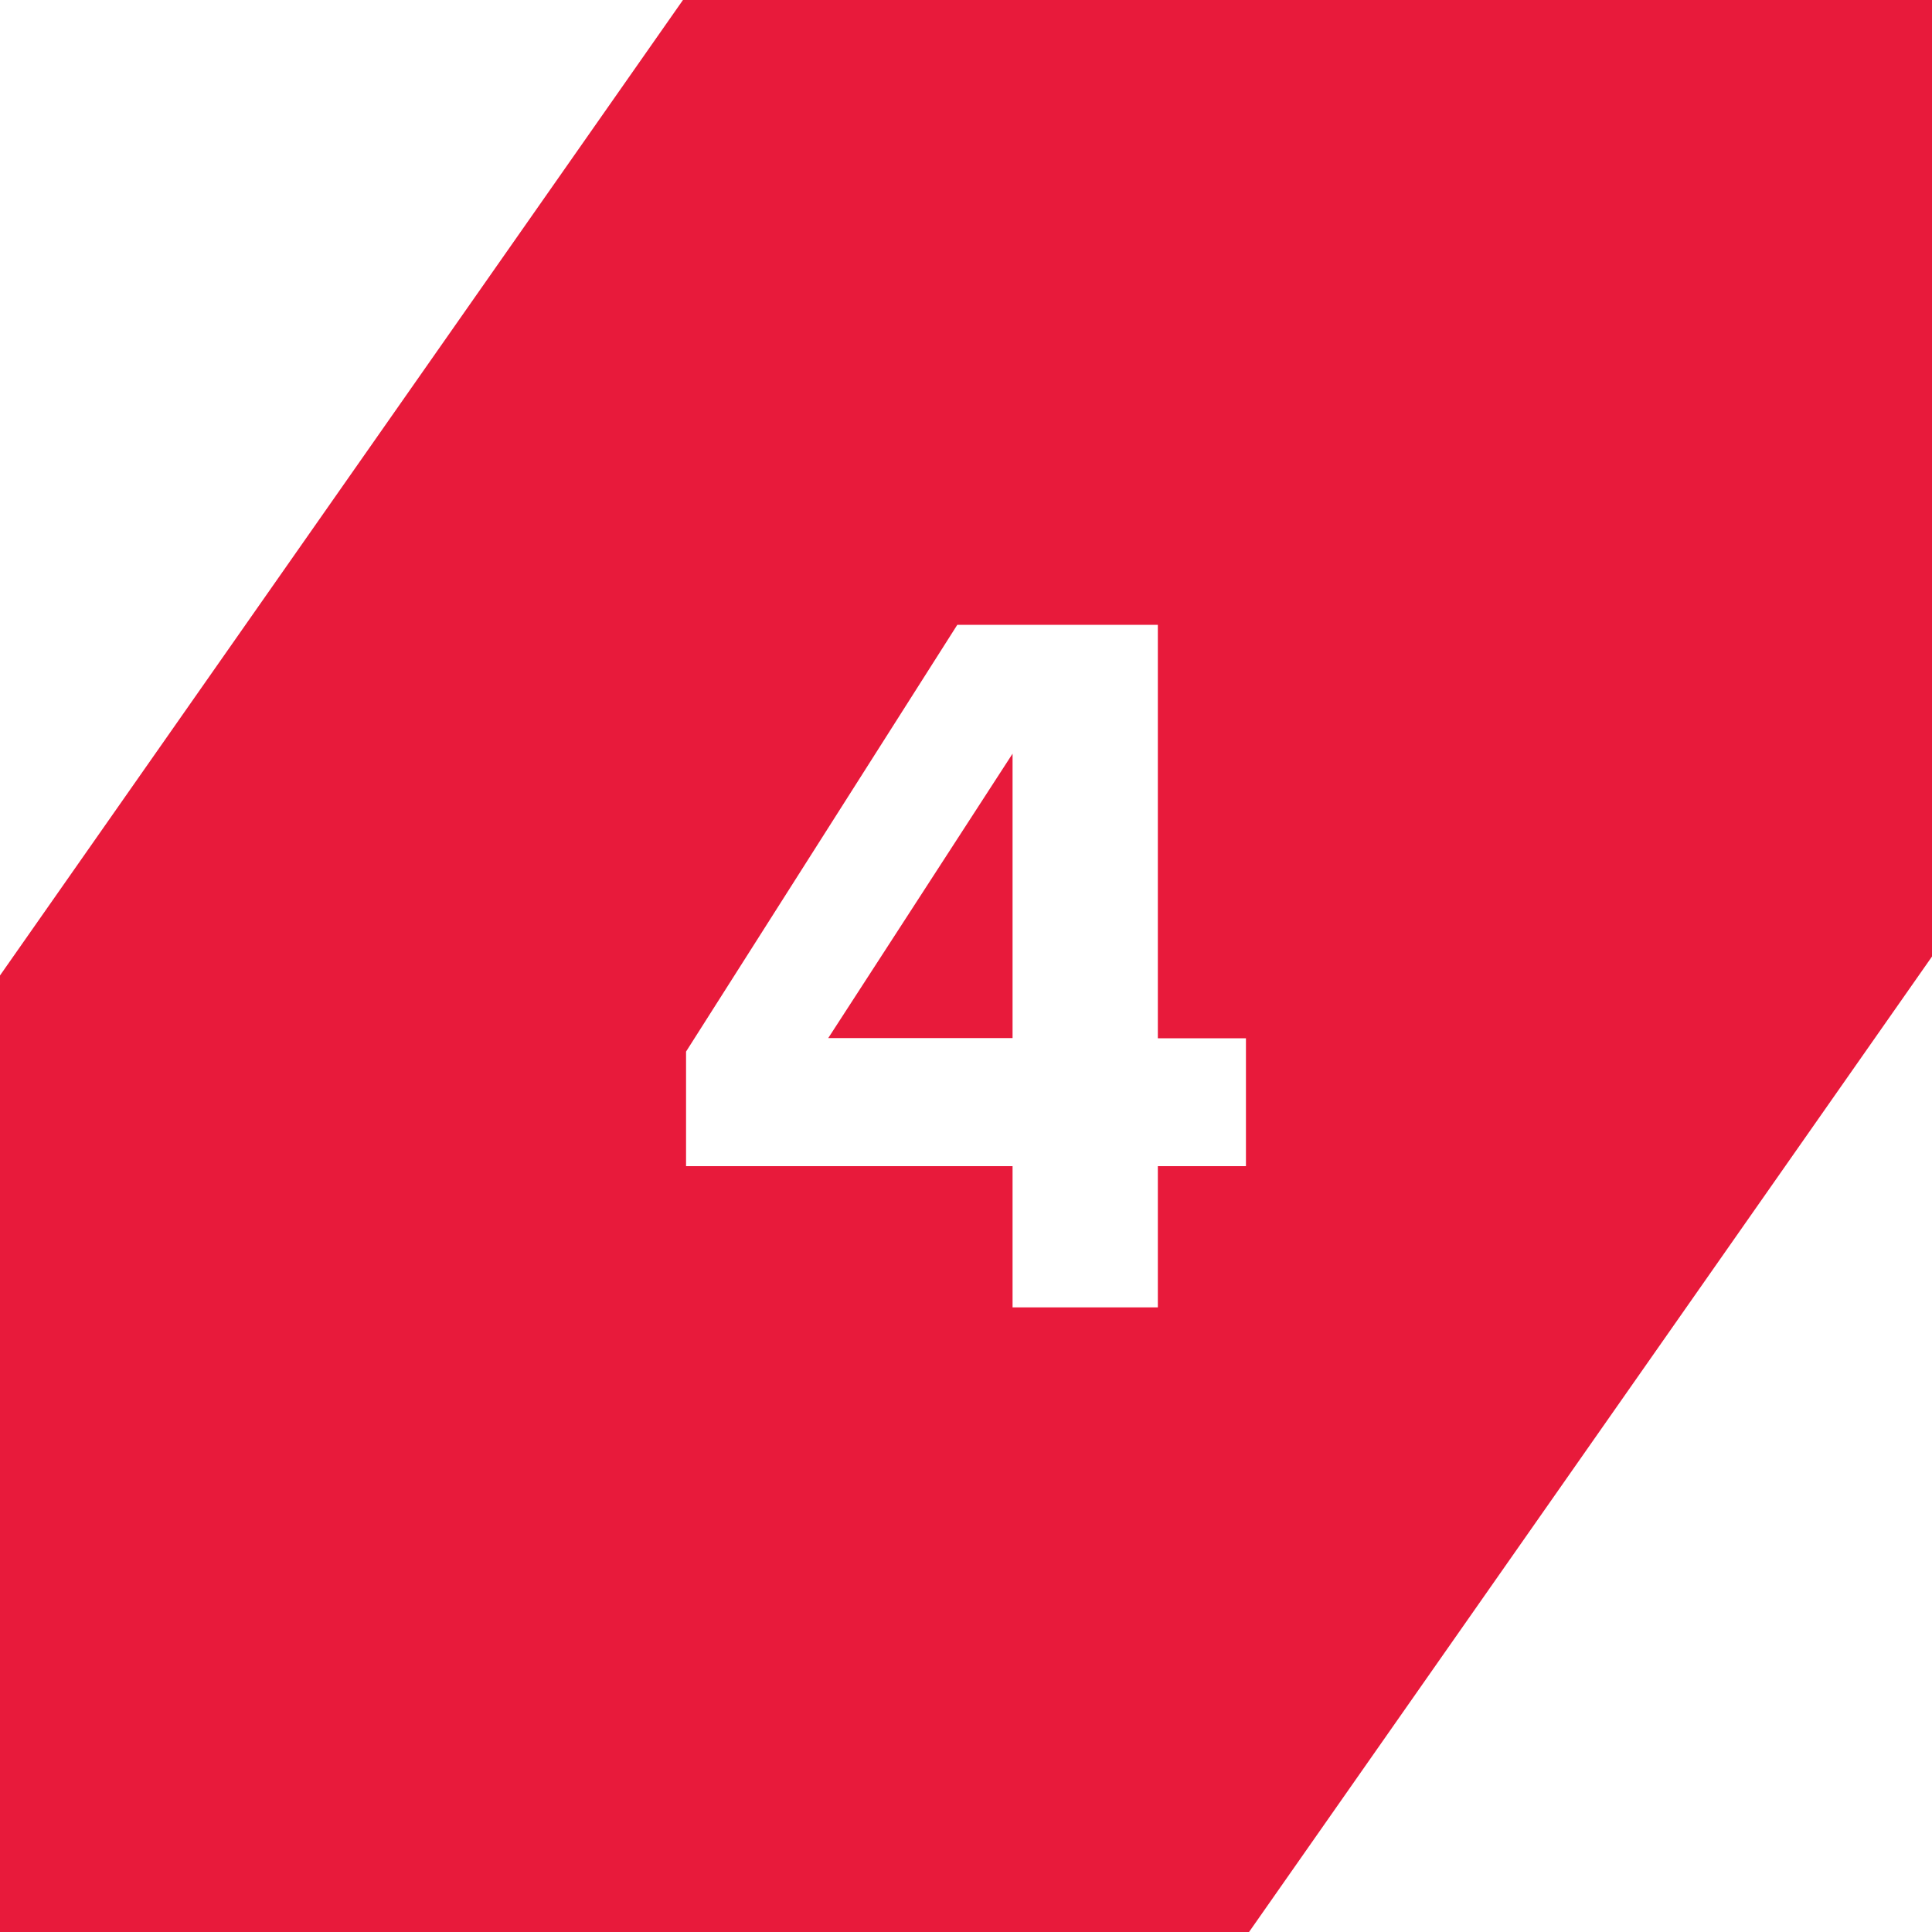
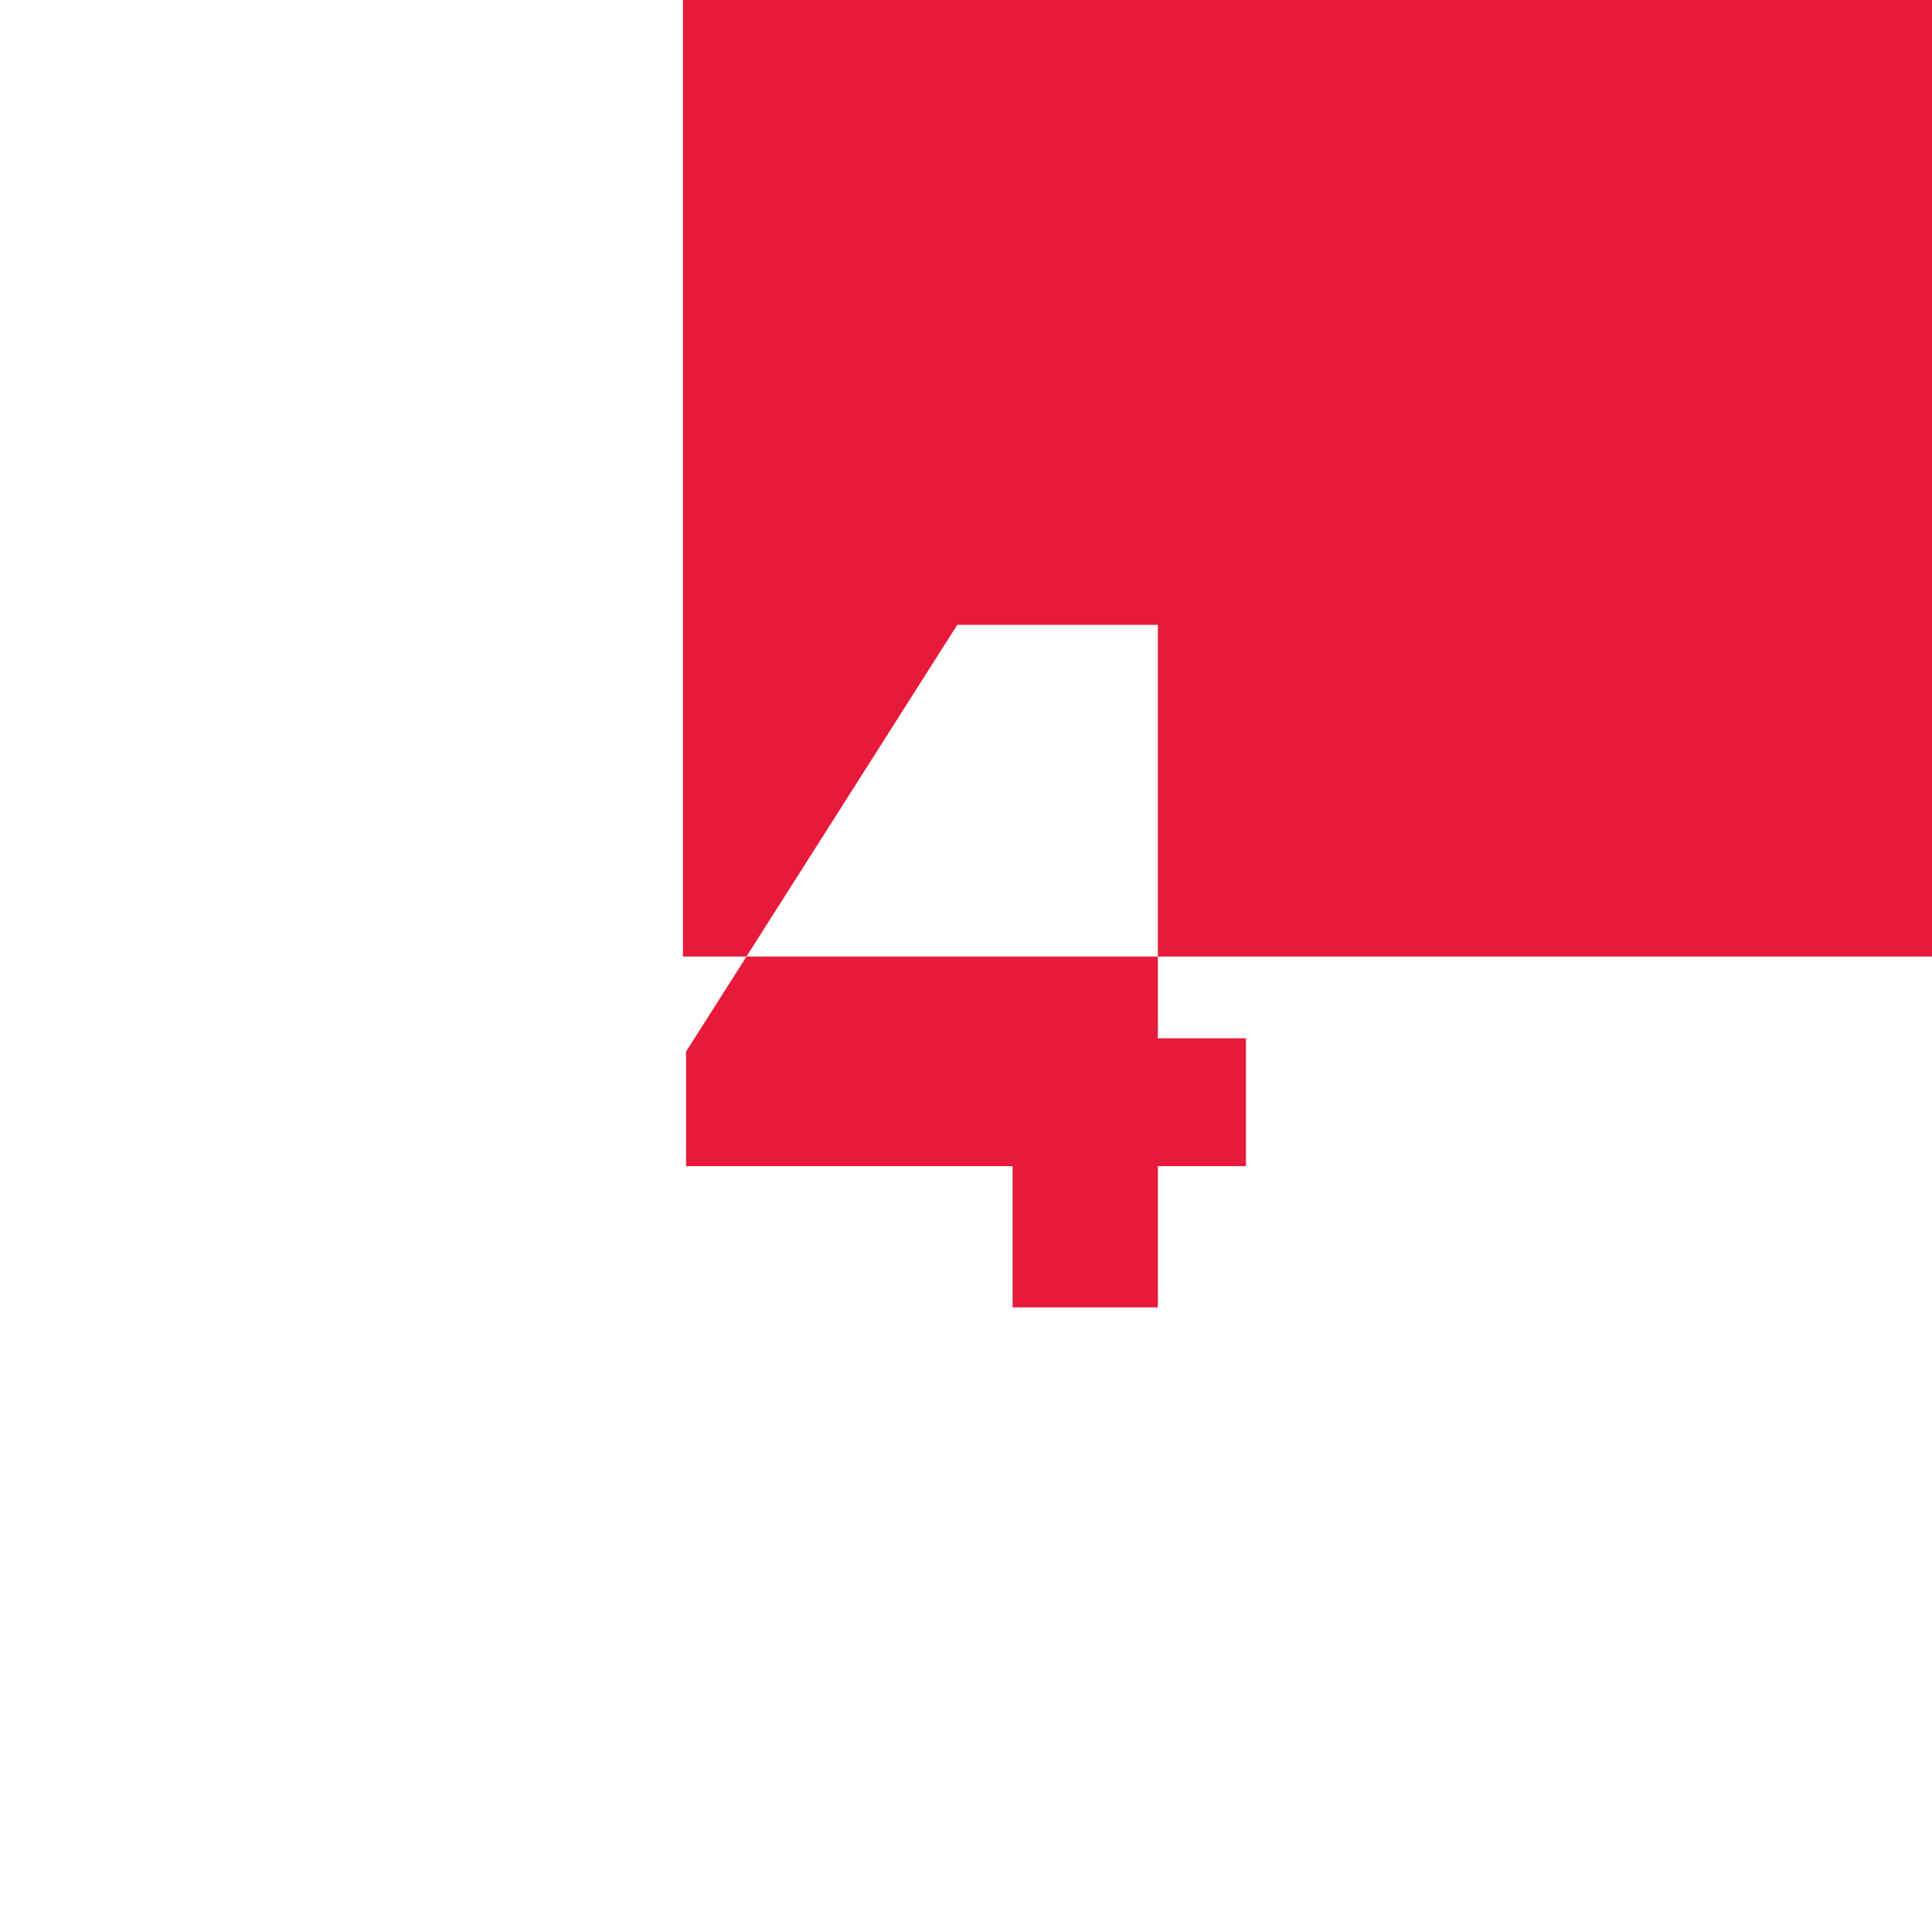
<svg xmlns="http://www.w3.org/2000/svg" id="Layer_1" data-name="Layer 1" viewBox="0 0 100 100">
  <defs>
    <style>
      .cls-1 {
        fill: #e81a3b;
        stroke-width: 0px;
      }
    </style>
  </defs>
-   <polygon class="cls-1" points="52.41 53.73 52.41 39.01 42.87 53.73 52.41 53.73" />
-   <path class="cls-1" d="M35.35,0L0,50.49v49.51h64.65l35.35-50.49V0H35.35ZM64.49,60.36h-4.56v7.31h-7.52v-7.31h-16.9v-5.93l14.04-22.09h10.38v21.4h4.56v6.62Z" />
+   <path class="cls-1" d="M35.35,0v49.51h64.65l35.35-50.49V0H35.35ZM64.49,60.36h-4.56v7.31h-7.52v-7.31h-16.9v-5.93l14.04-22.09h10.38v21.4h4.56v6.62Z" />
</svg>